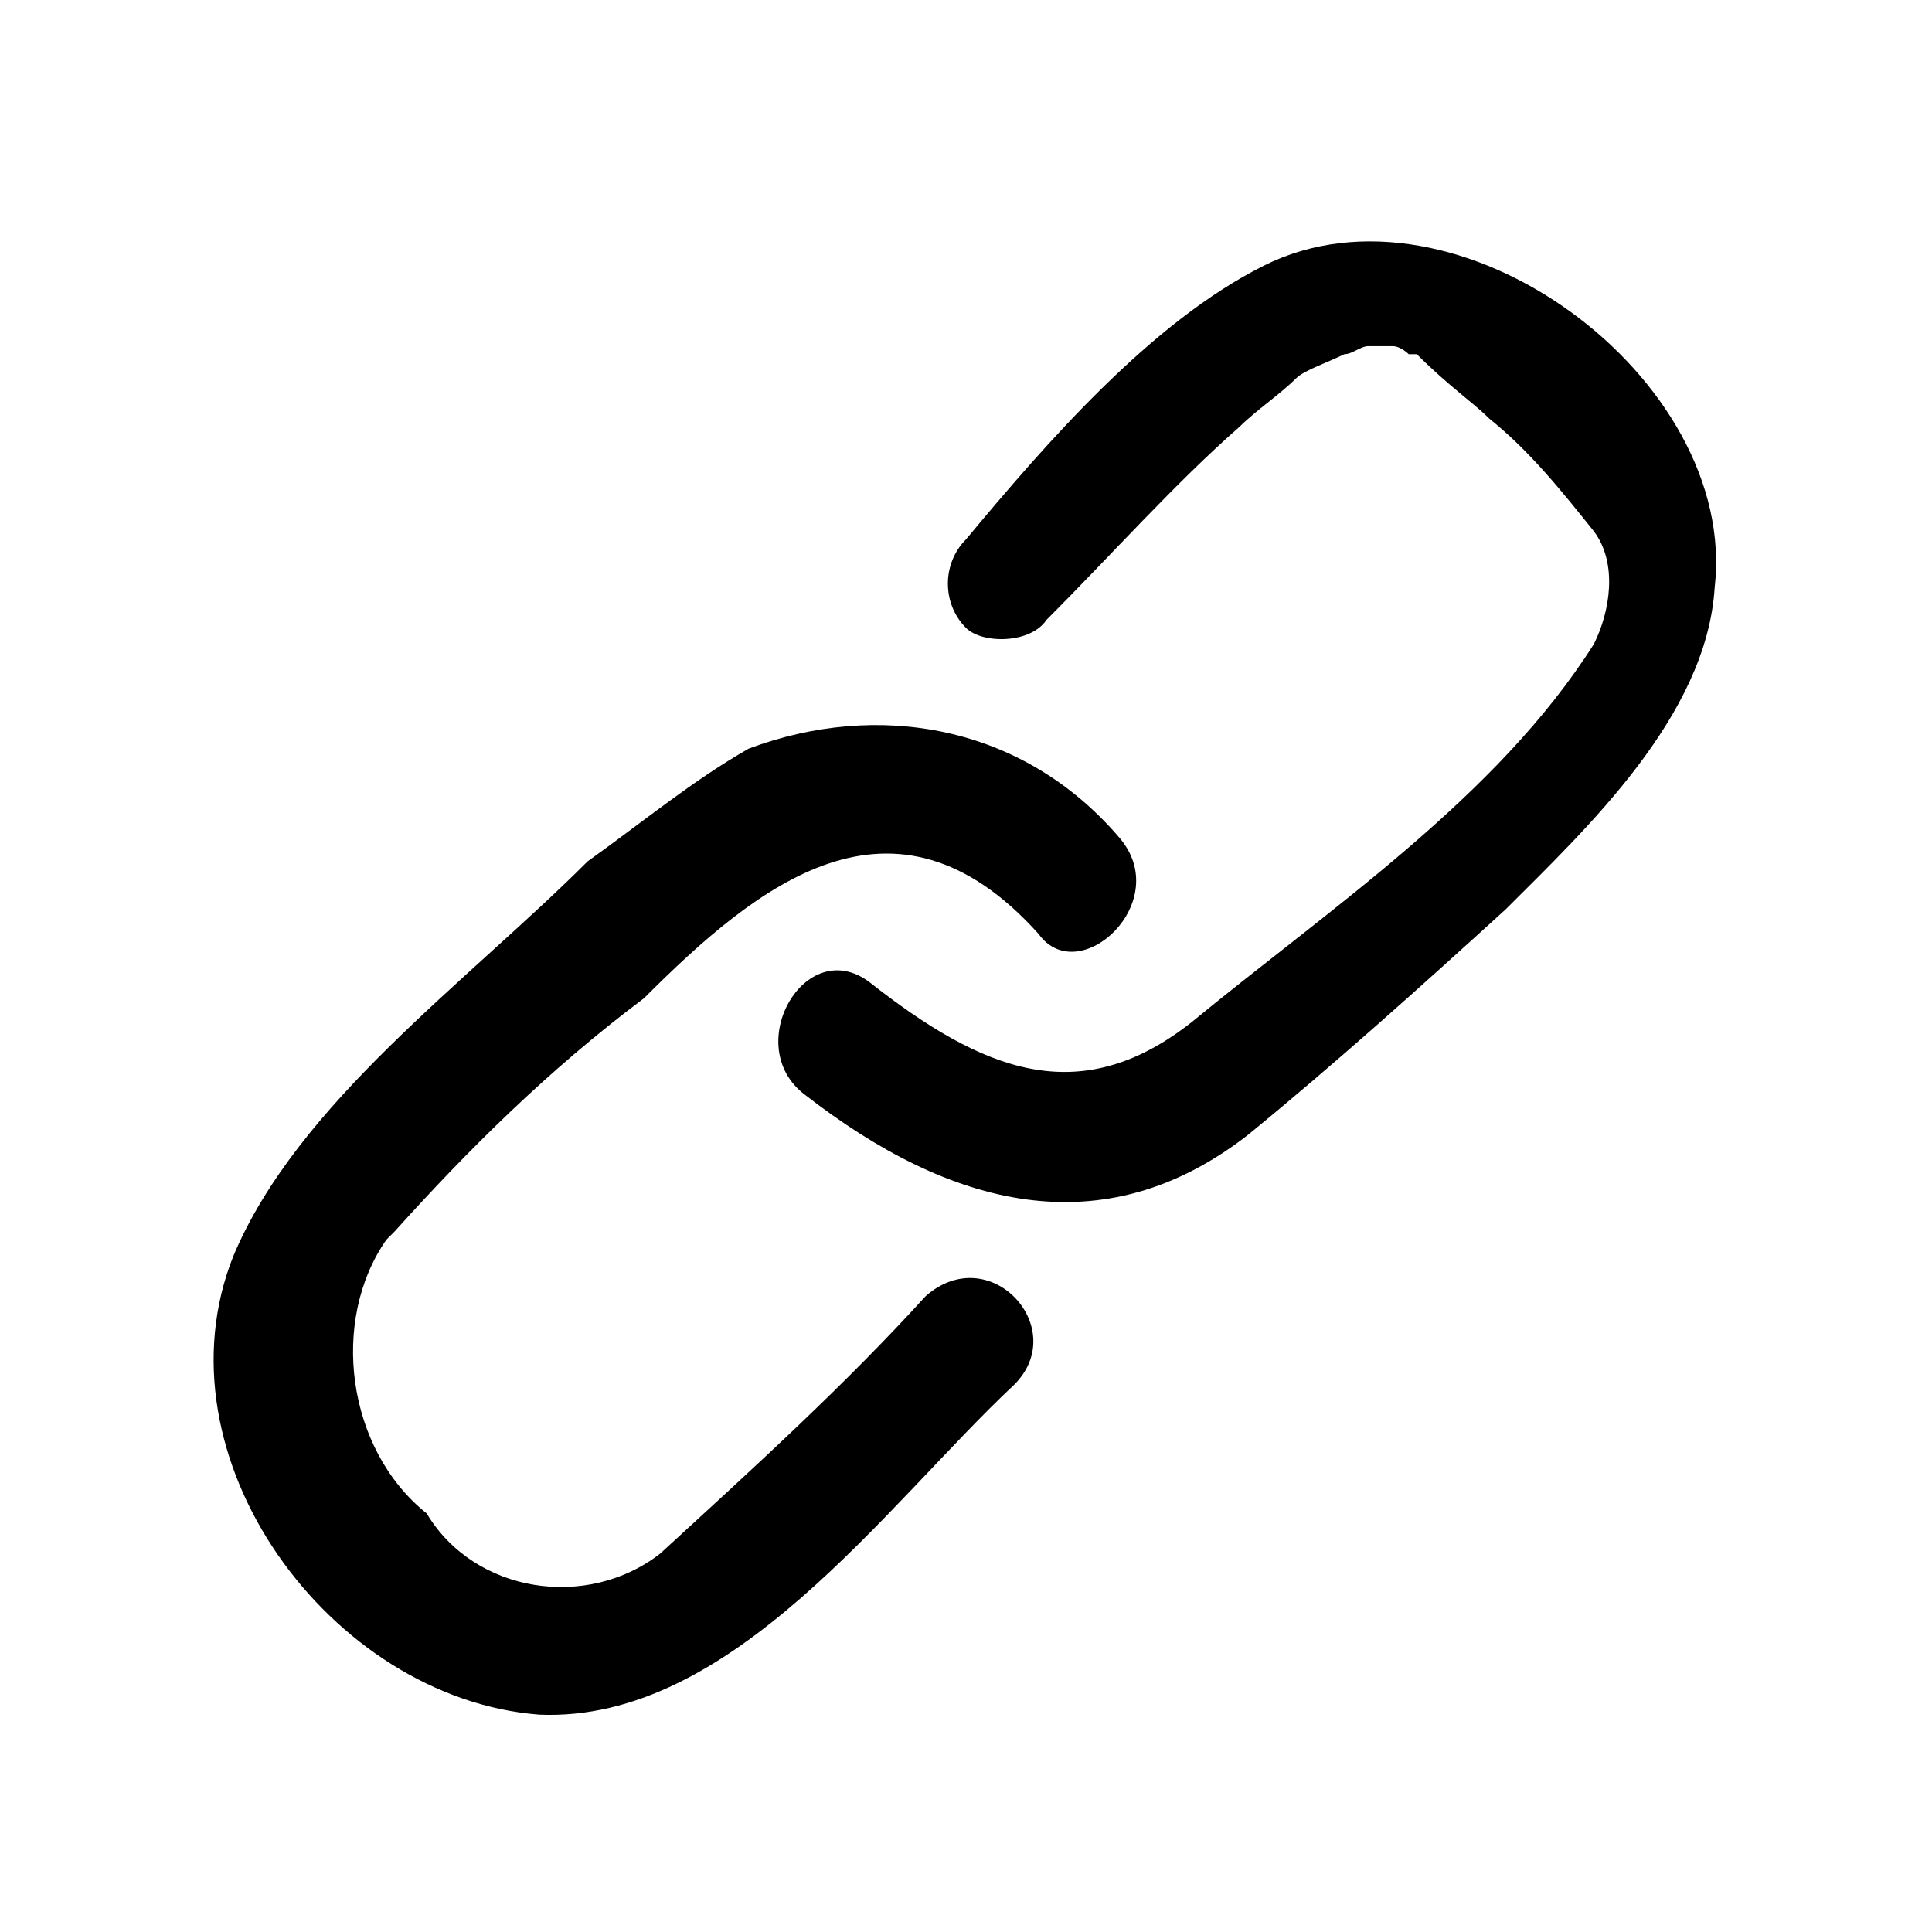
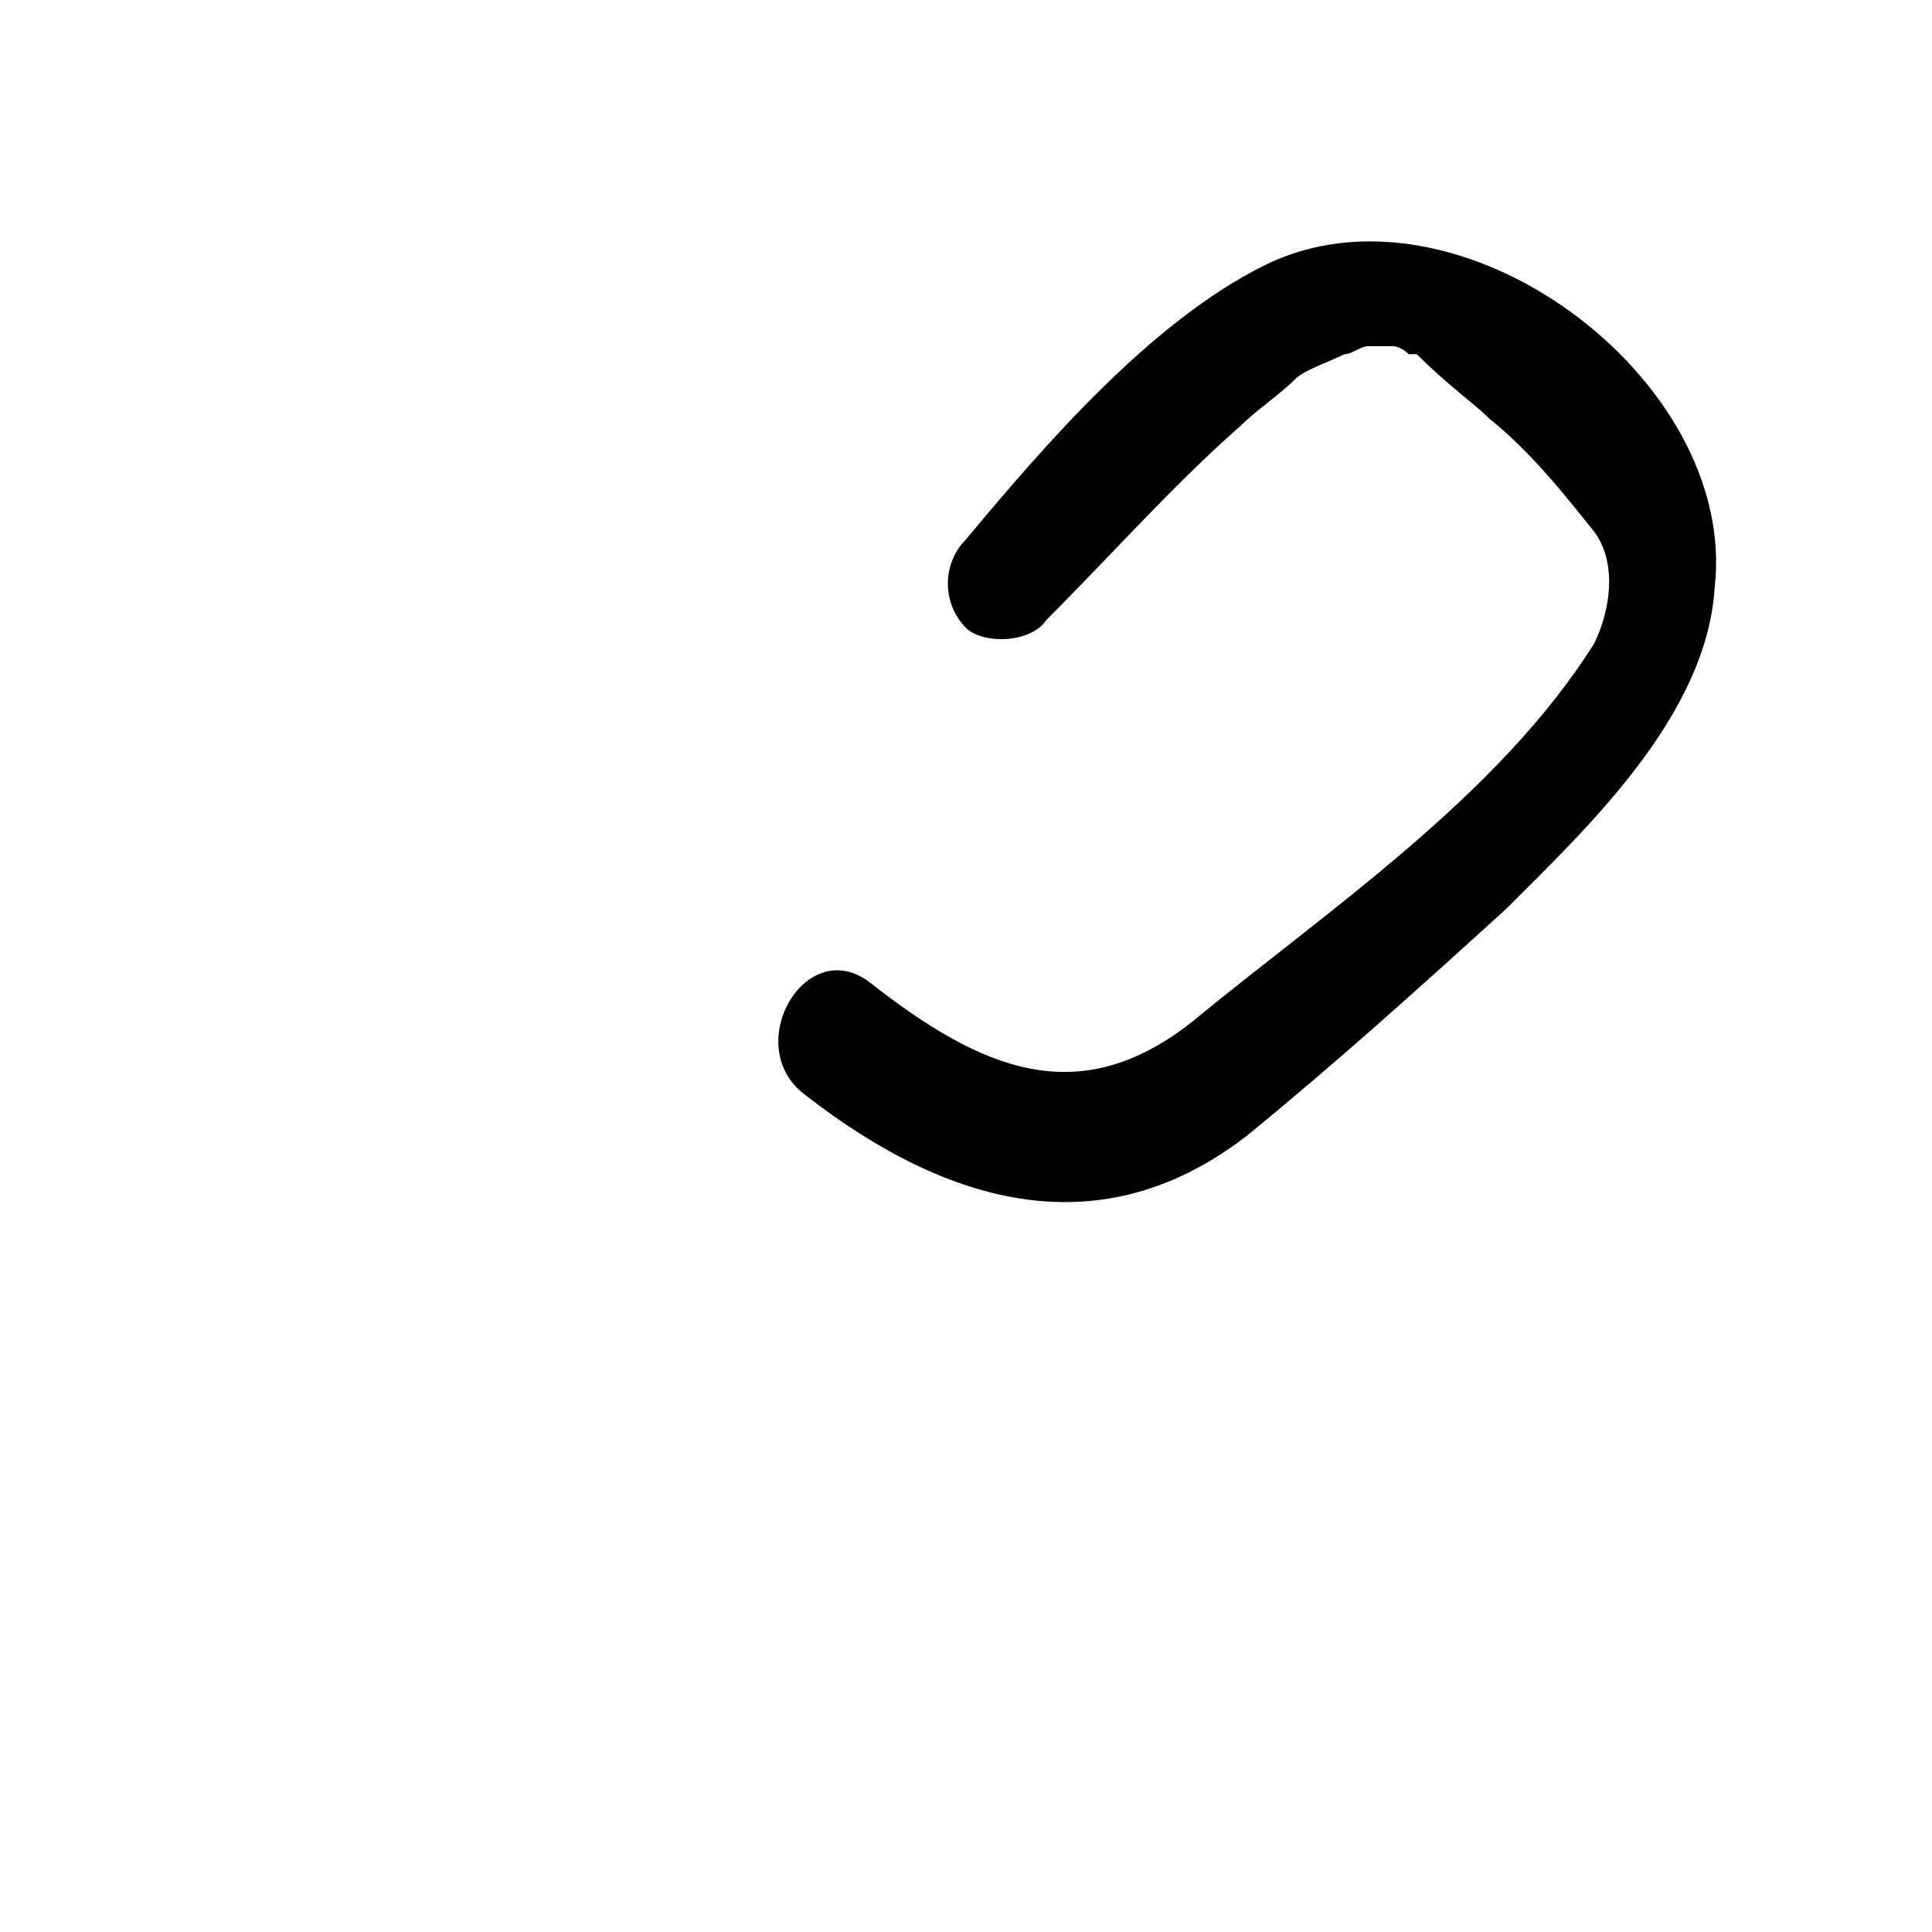
<svg xmlns="http://www.w3.org/2000/svg" viewBox="0 0 24 24">
  <path d="M15.7 3.3C14.3 4 13 5.5 12 6.7c-.3.3-.3.8 0 1.1.2.2.8.2 1-.1.8-.8 1.6-1.7 2.4-2.4.2-.2.5-.4.7-.6.1-.1.4-.2.6-.3.1 0 .2-.1.3-.1h.3c.1 0 .2.1.2.1h.1c.4.4.7.6.9.8.5.4.9.9 1.3 1.4.3.4.2 1 0 1.4-1.2 1.9-3.3 3.3-5 4.7-1.4 1.1-2.6.6-4-.5-.8-.6-1.6.8-.8 1.4 1.8 1.4 3.7 1.9 5.5.5 1.1-.9 2.1-1.8 3.2-2.8 1-1 2.5-2.4 2.6-4 .3-2.6-3.2-5.2-5.6-4z" />
-   <path d="M13.9 10.4c-1.2-1.4-3-1.7-4.6-1.1-.7.4-1.3.9-2 1.4-1.5 1.5-3.6 3-4.4 4.9-1 2.5 1.2 5.5 3.8 5.7 2.4.1 4.3-2.6 5.9-4.1.7-.7-.3-1.8-1.1-1.1-1 1.1-2.1 2.1-3.3 3.2-.9.7-2.3.5-2.9-.5-1-.8-1.2-2.4-.5-3.4l.1-.1c.9-1 1.9-2 3.1-2.9 1.4-1.4 3.1-2.8 4.9-.8.5.7 1.7-.4 1-1.2z" />
</svg>